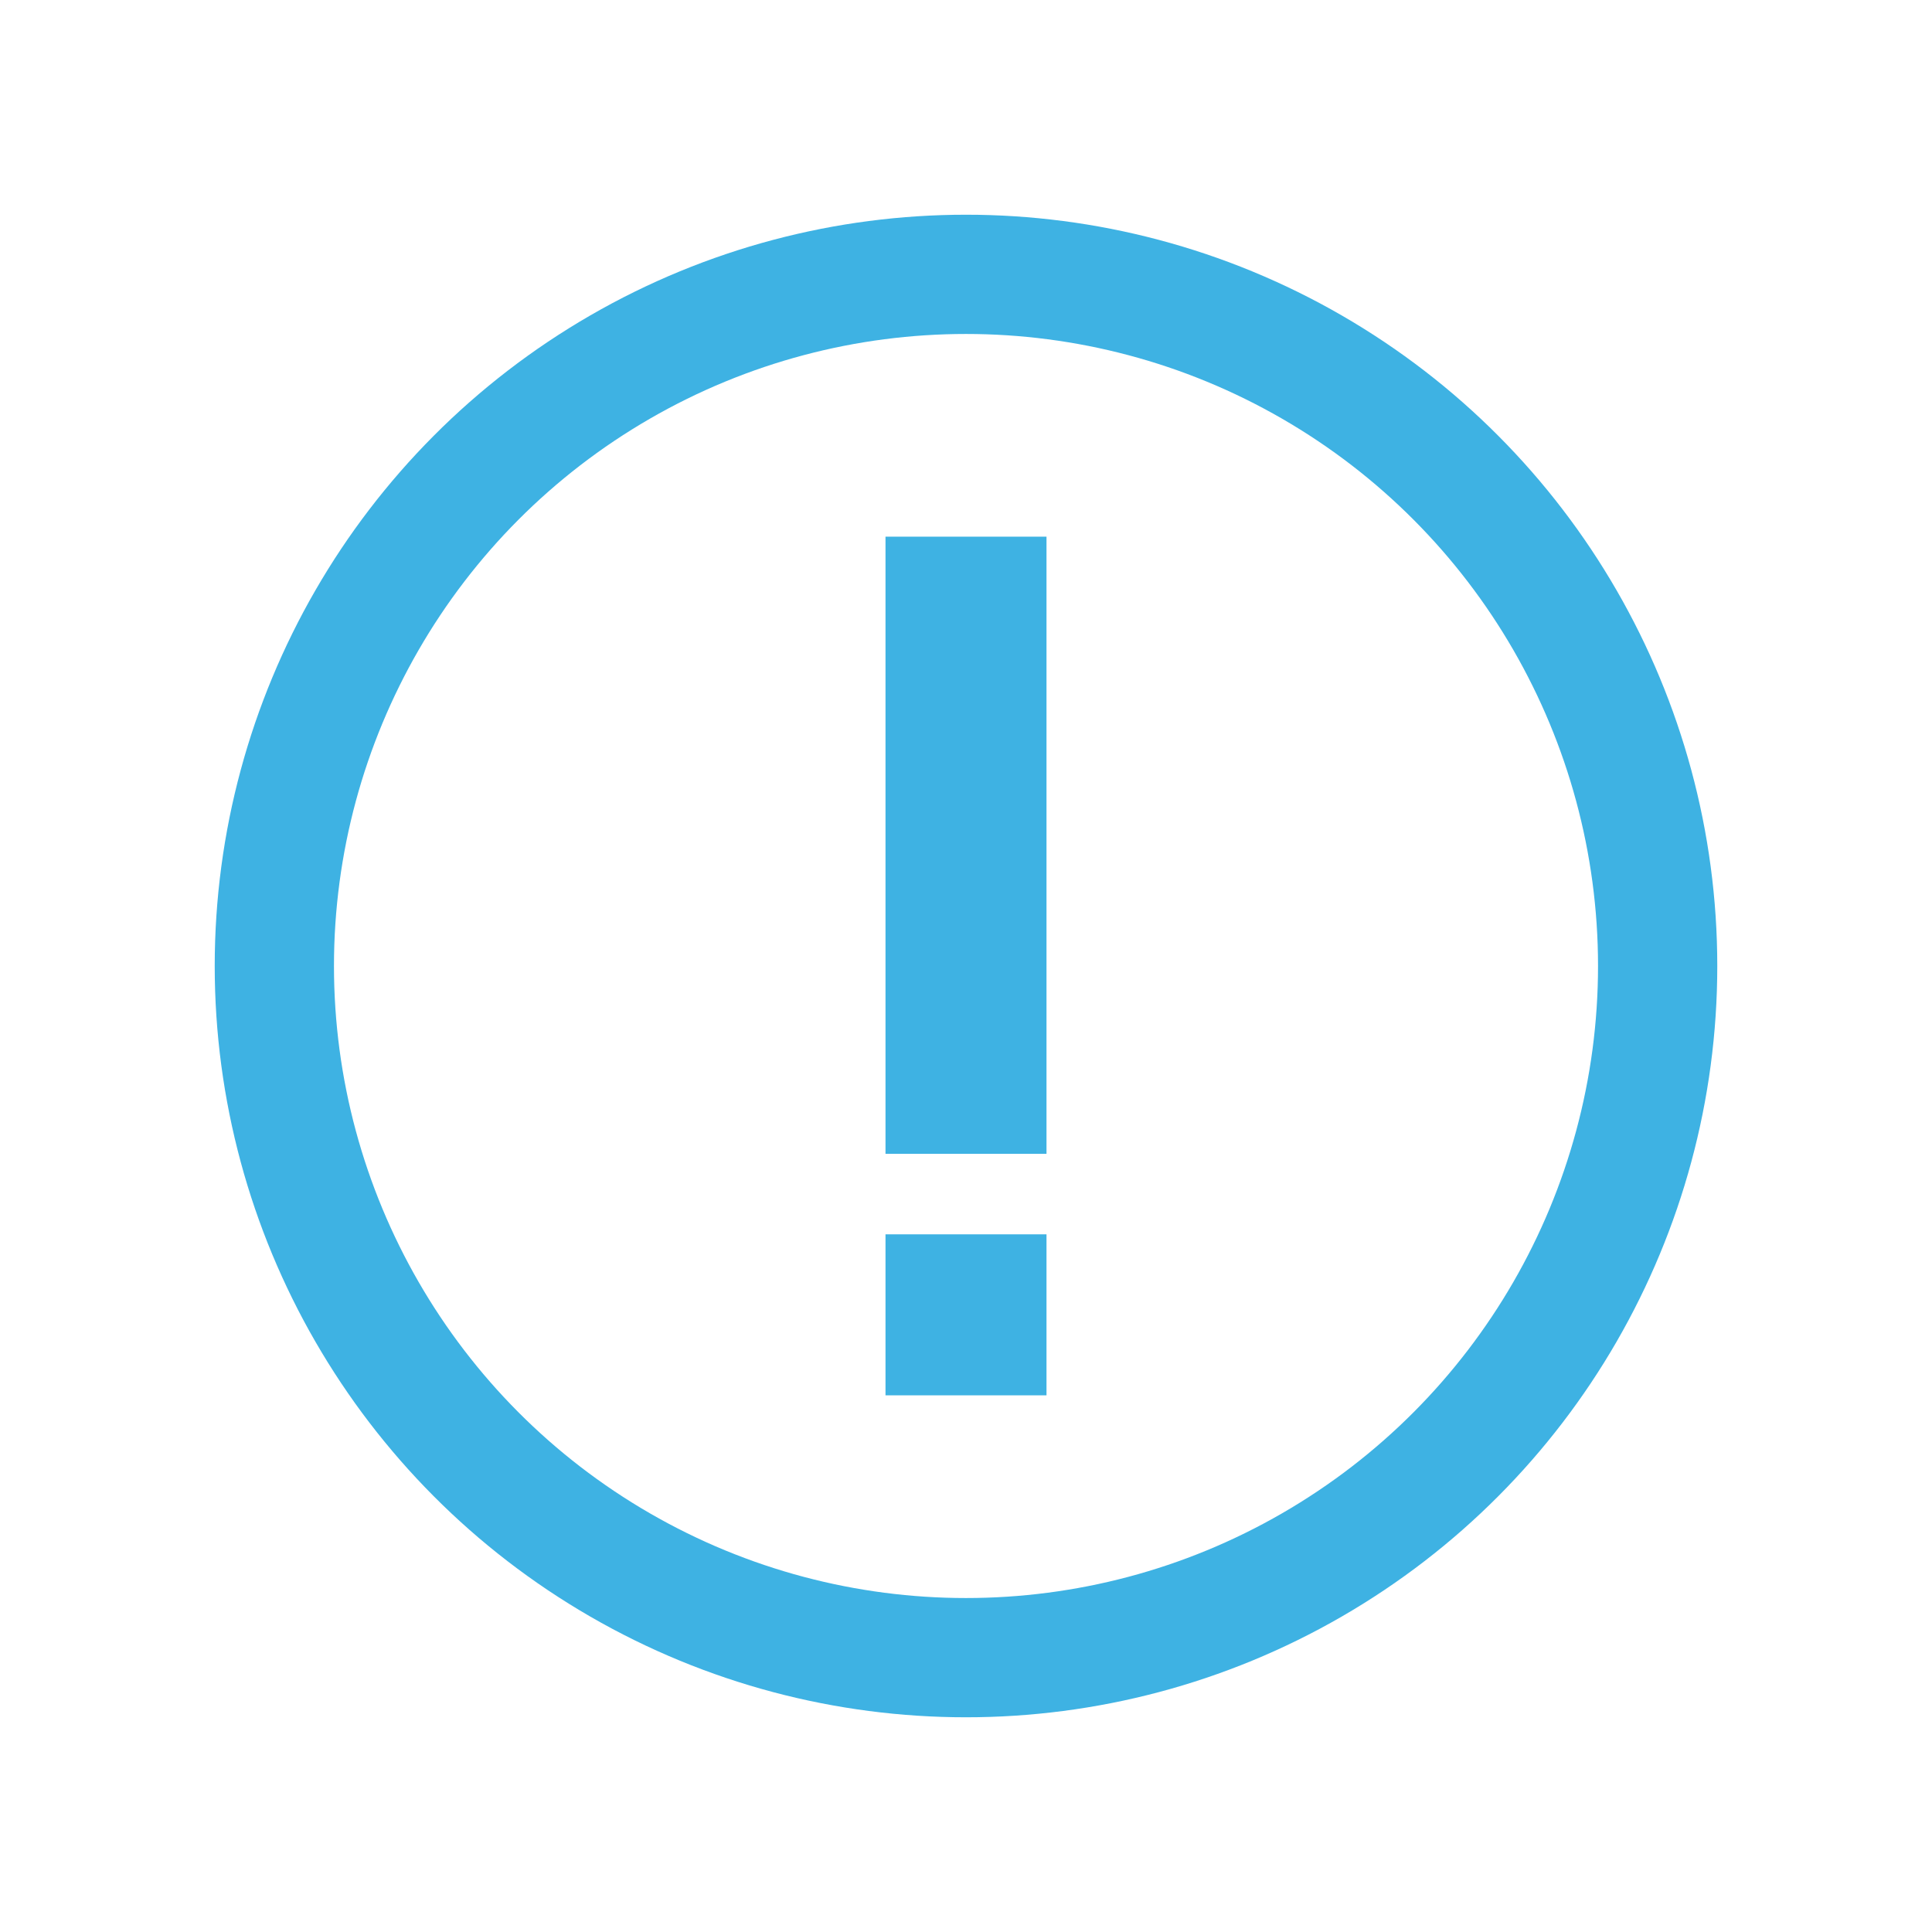
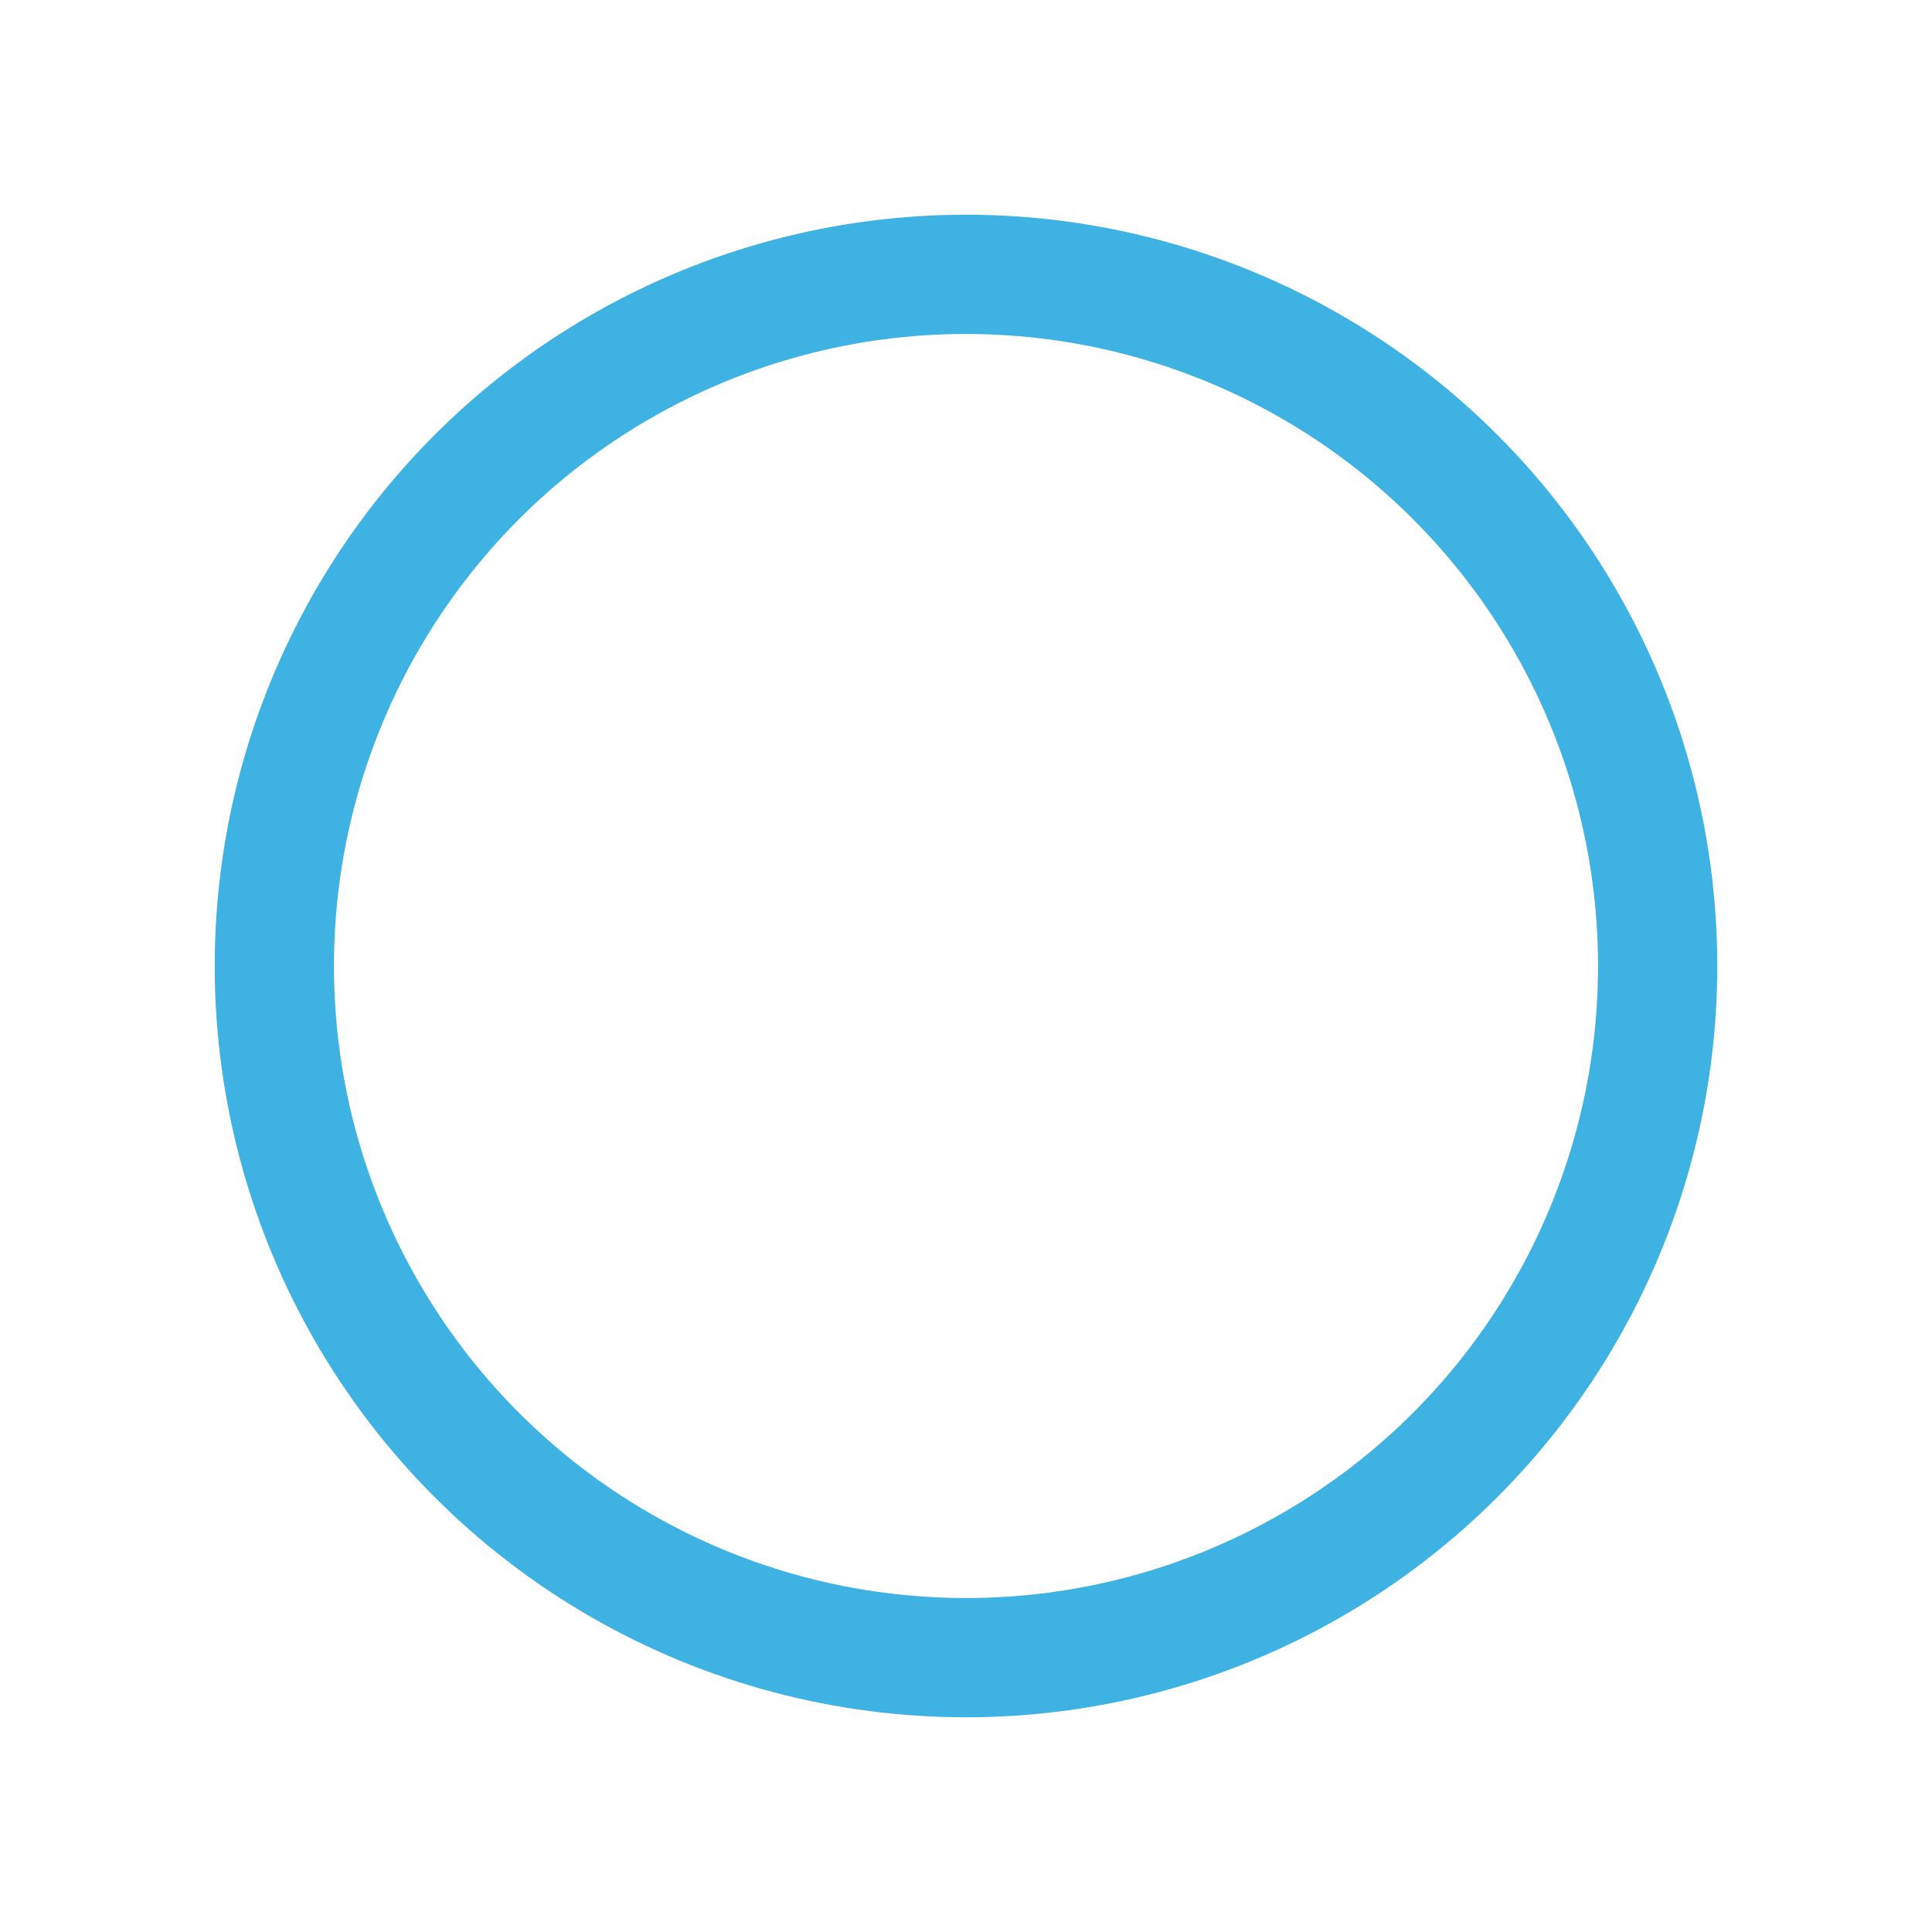
<svg xmlns="http://www.w3.org/2000/svg" width="18" height="18" viewBox="0 0 18 18" fill="none">
  <circle cx="9" cy="9" r="6.444" stroke="#3EB2E3" stroke-width="1.111" />
-   <path d="M9 5L9 10.75" stroke="#3EB2E3" stroke-width="1.5" />
-   <path d="M9 11.5L9 13" stroke="#3EB2E3" stroke-width="1.5" />
</svg>